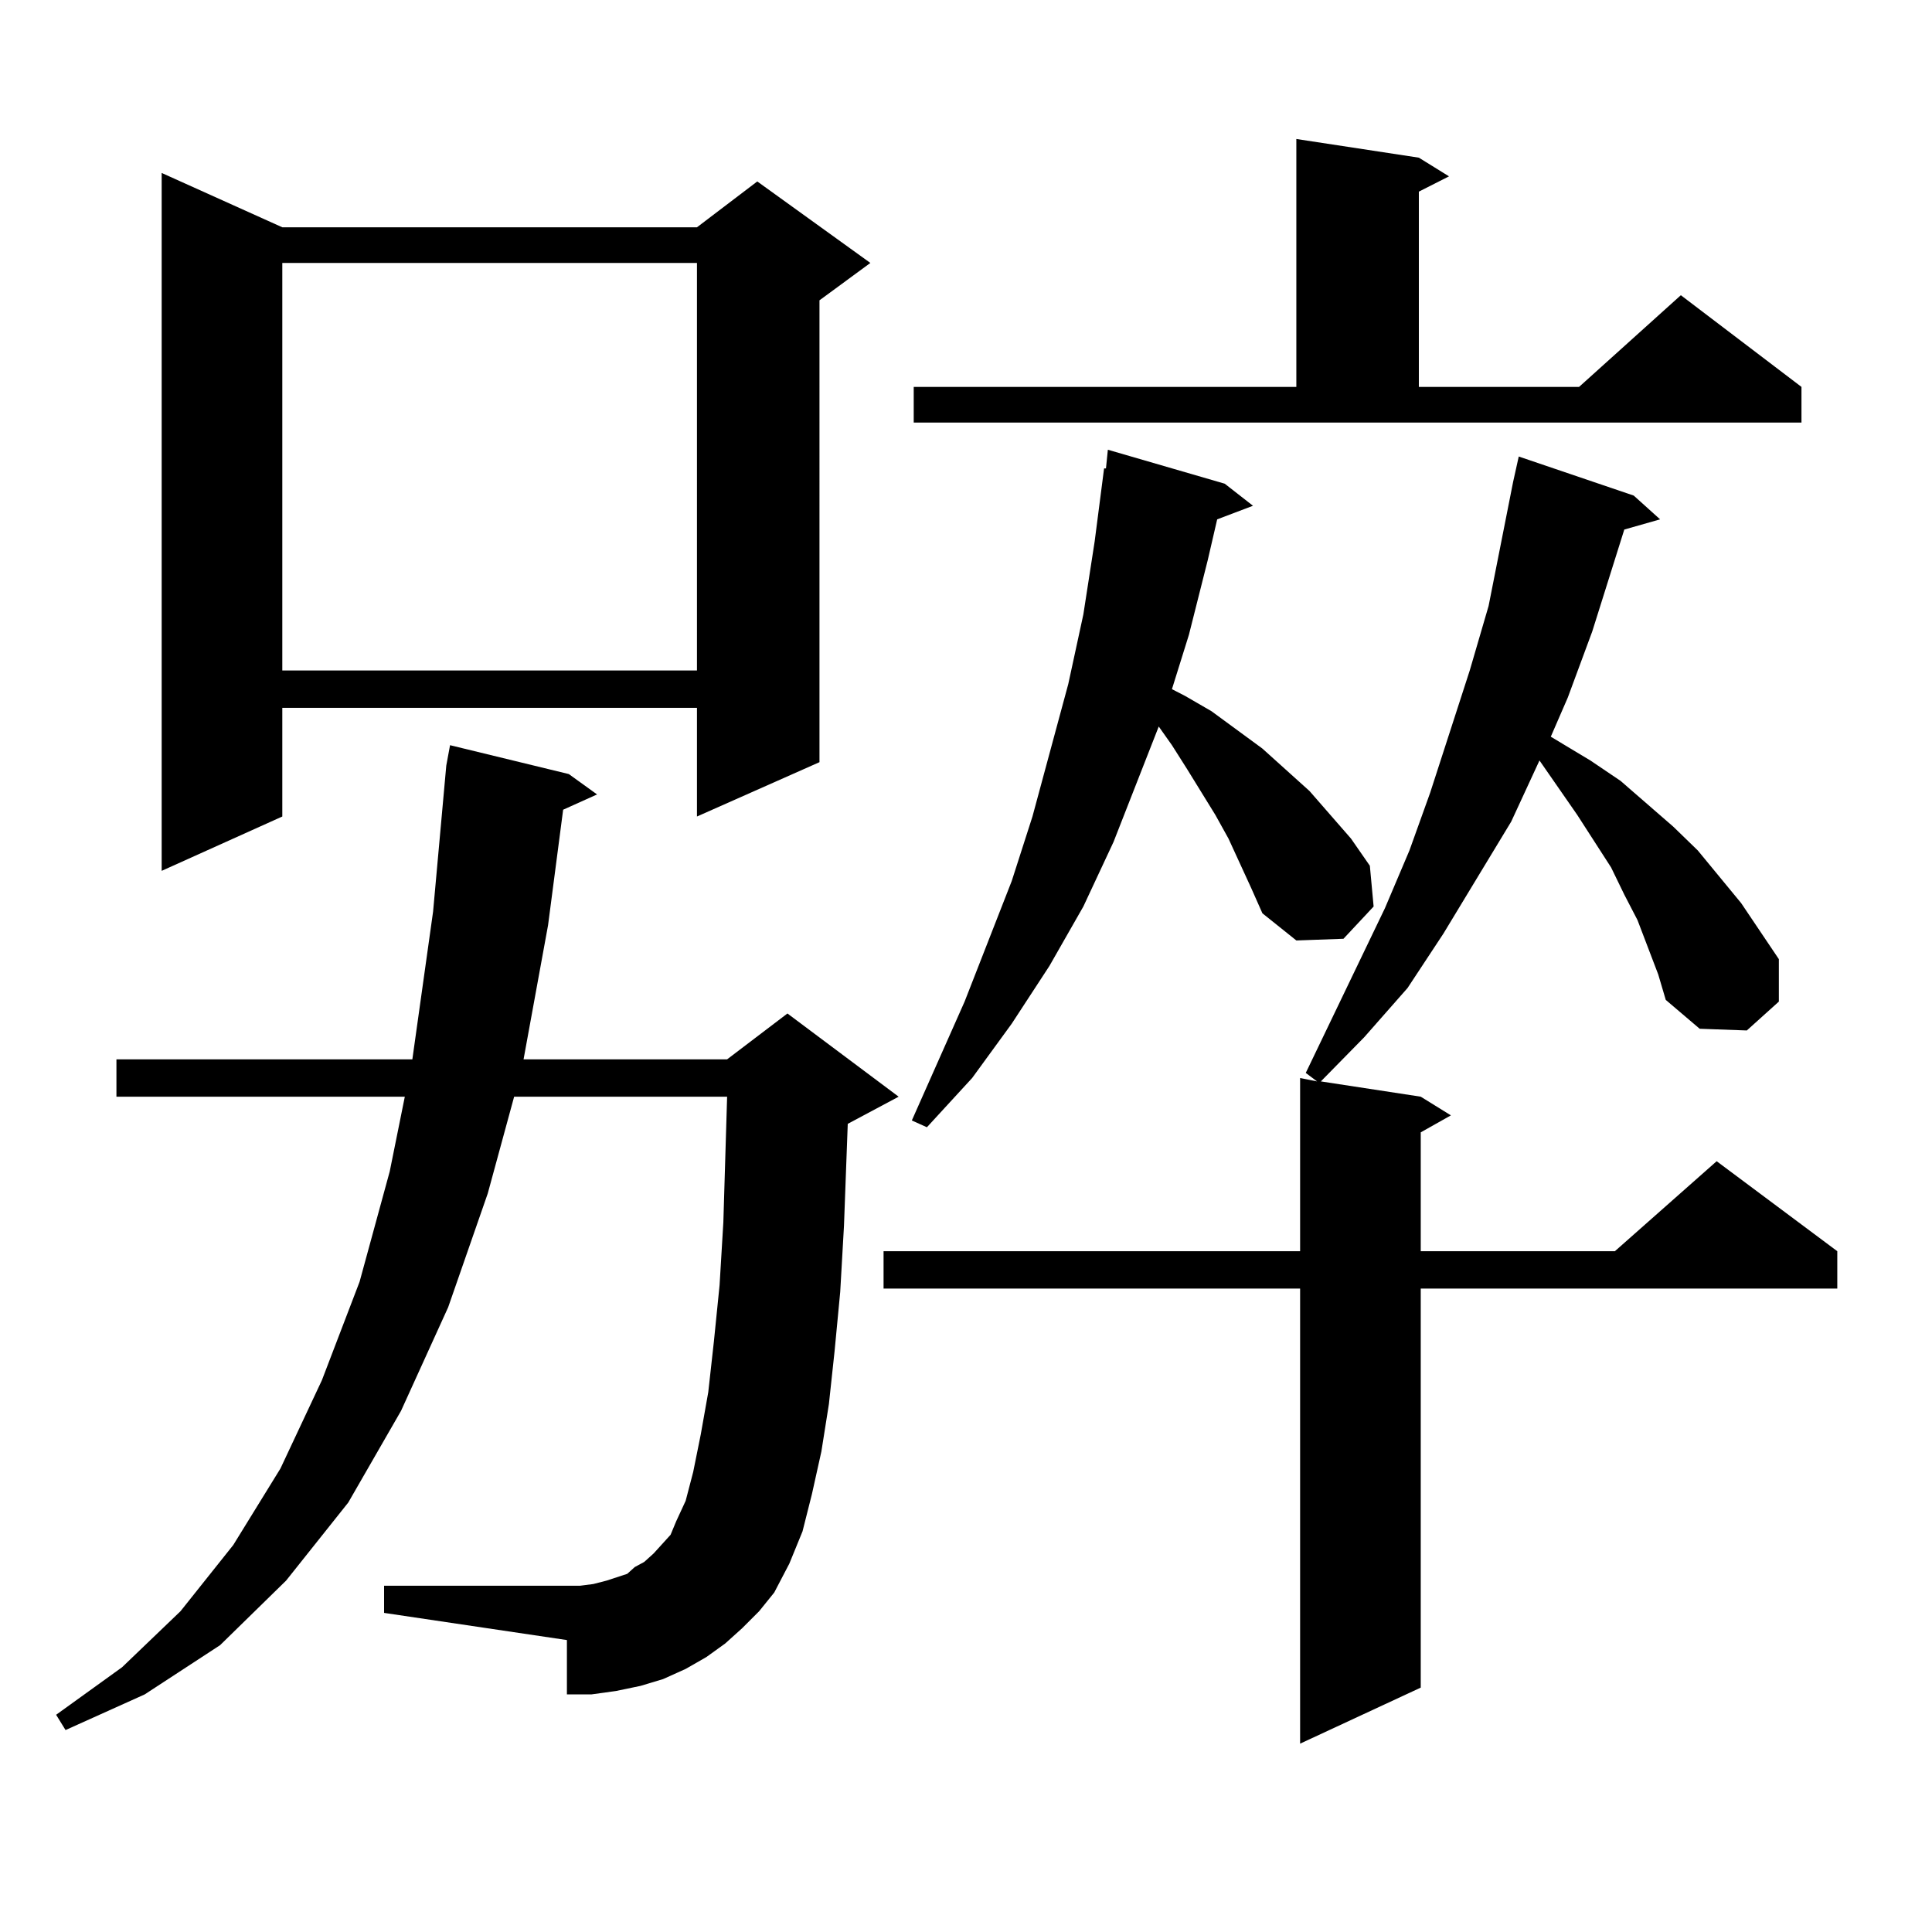
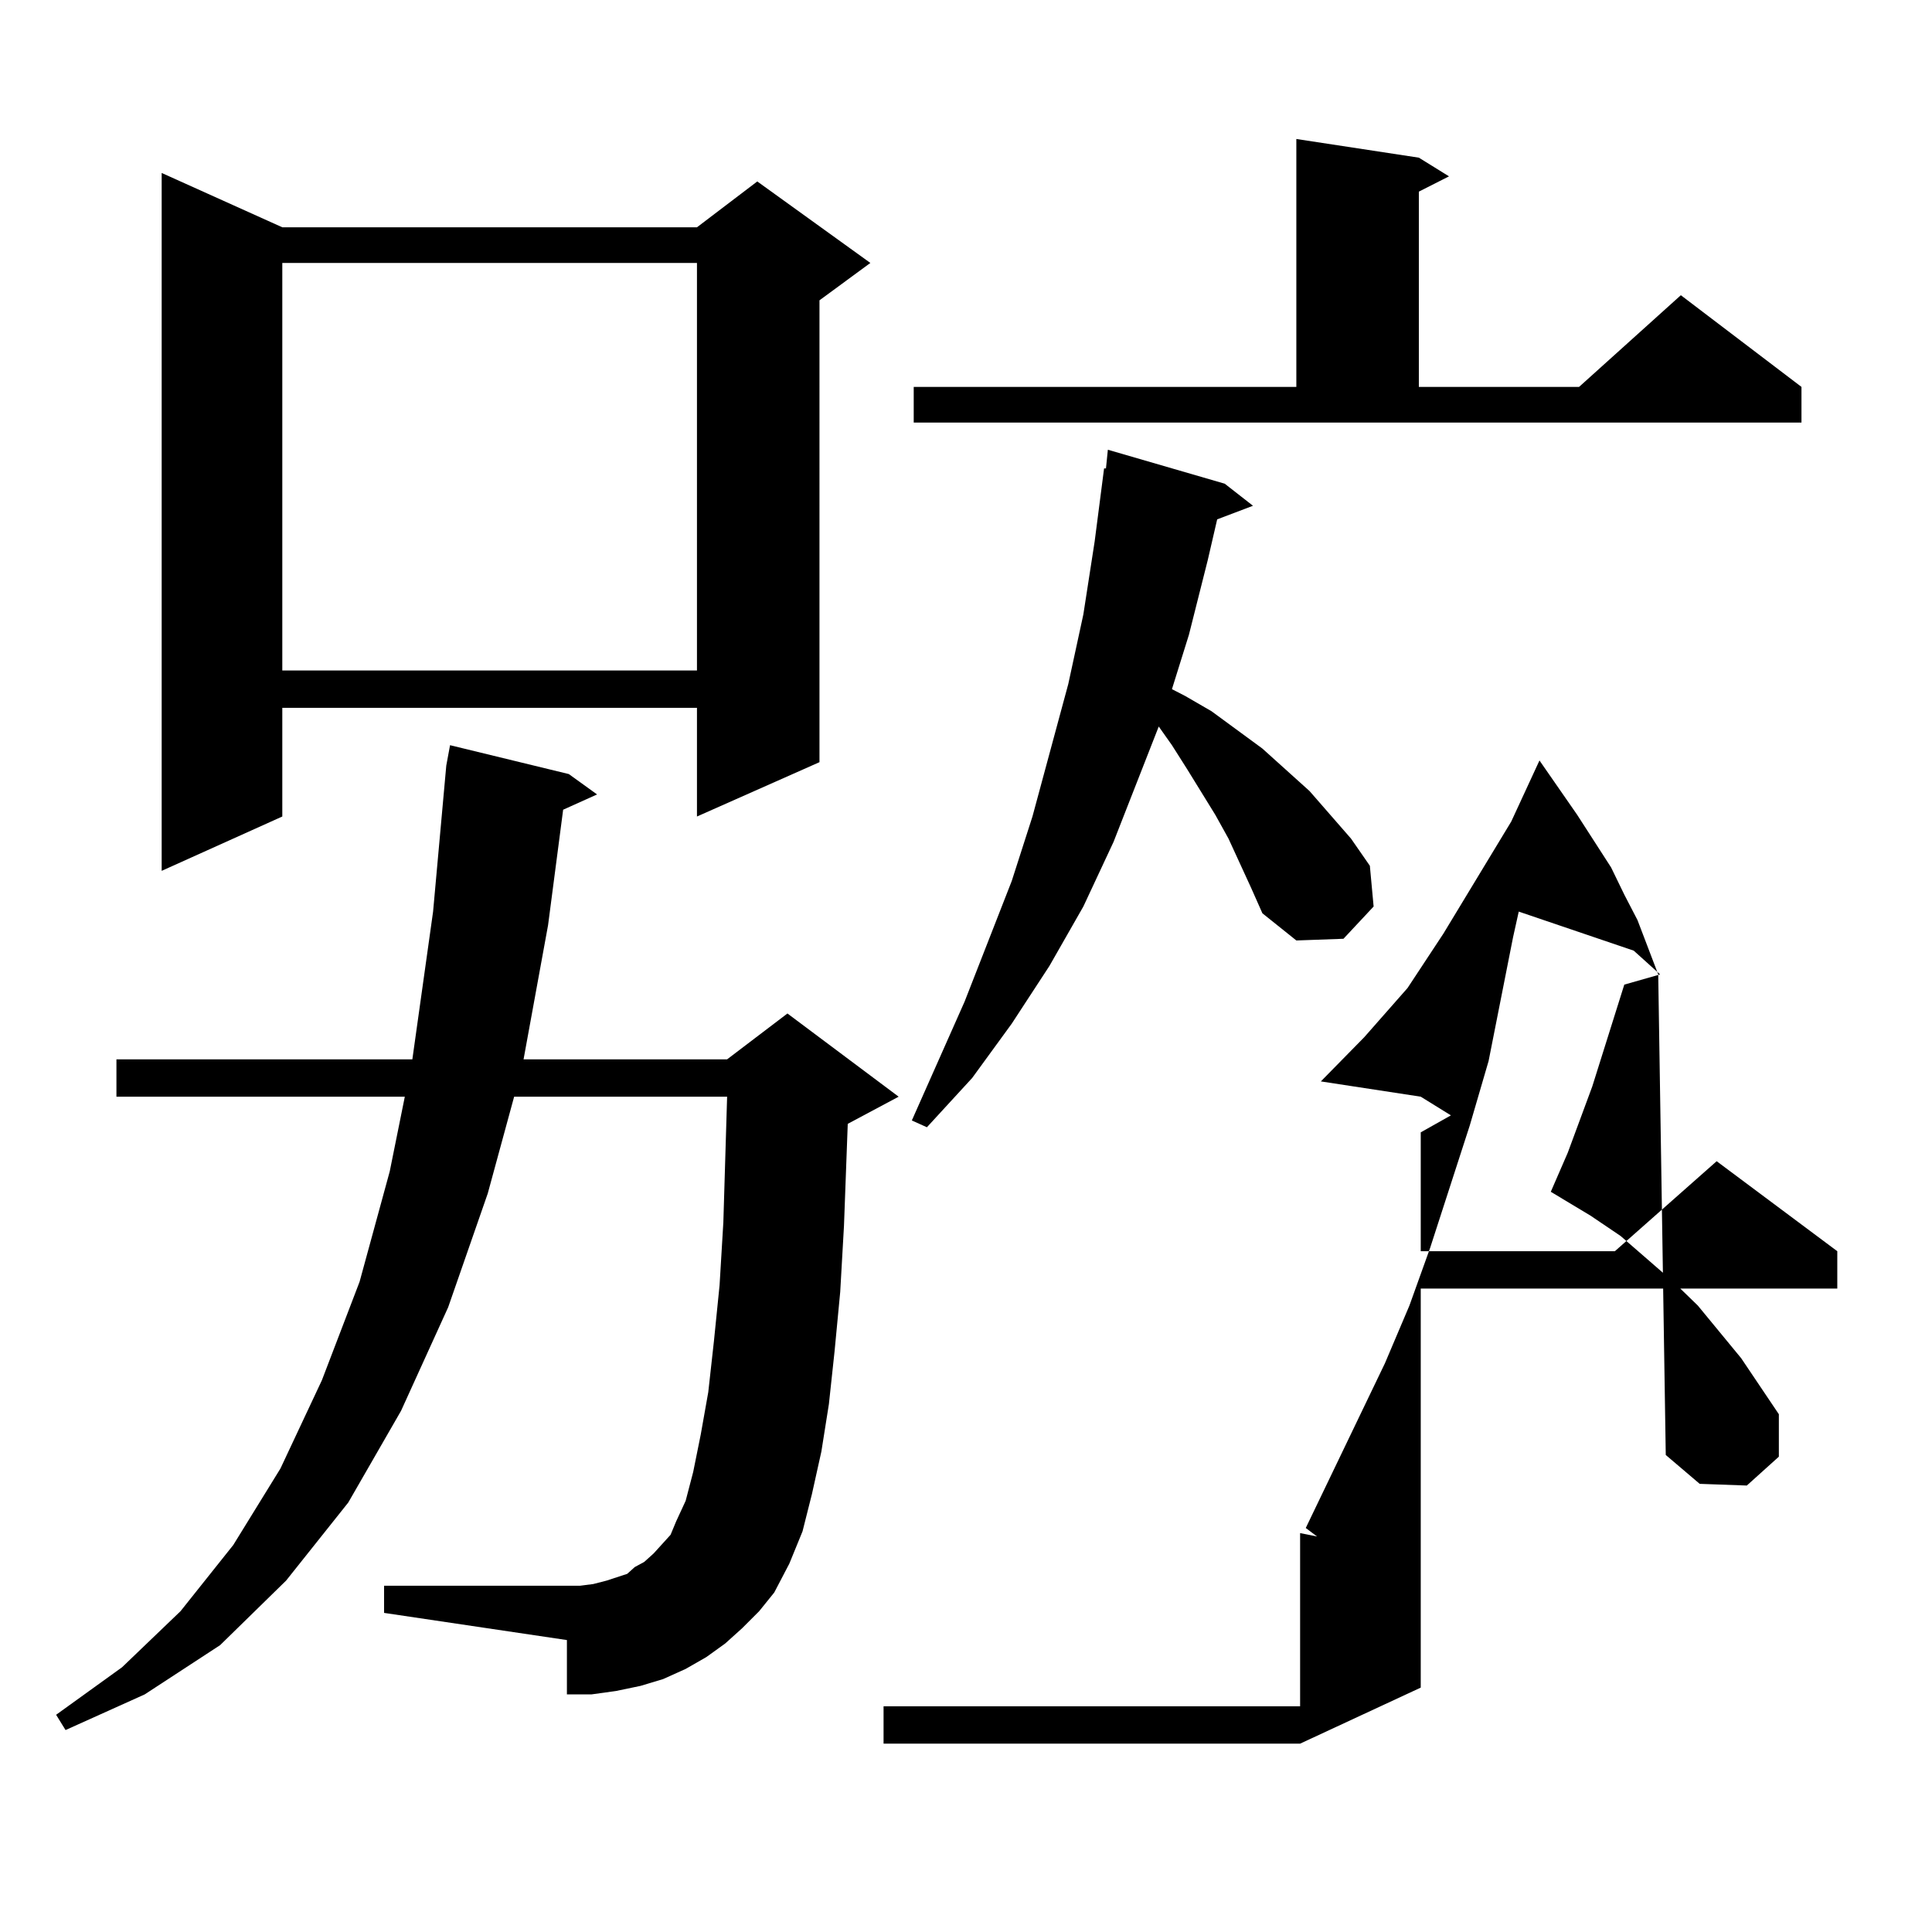
<svg xmlns="http://www.w3.org/2000/svg" version="1.1" id="图层_1" x="0px" y="0px" width="1000px" height="1000px" viewBox="0 0 1000 1000" enable-background="new 0 0 1000 1000" xml:space="preserve">
-   <path d="M384.161,842.742l-8.78,7.91l-9.756,7.031l-10.731,6.152l-11.707,5.273l-11.707,3.516l-12.683,2.637l-12.683,1.758h-12.683  v-28.125L198.8,834.832V820.77h101.461l6.829-0.879l6.829-1.758l10.731-3.516l3.902-3.516l4.878-2.637l4.878-4.395l8.78-9.668  l2.927-7.031l4.878-10.547l3.902-14.941l3.902-19.336l3.902-21.973l2.927-26.367l2.927-29.004l1.951-32.52l1.951-65.039H266.115  l-13.658,50.098l-20.487,58.887l-24.39,53.613l-27.316,47.461l-32.194,40.43l-34.146,33.398L74.9,877.02l-40.975,18.457l-4.878-7.91  l34.146-24.609l30.243-29.004l27.316-34.277l24.39-39.551l21.463-45.703l19.512-50.977l15.609-57.129l7.805-38.672H60.267v-19.336  h153.167l10.731-76.465l6.829-75.586l1.951-10.547l61.462,14.941l14.634,10.547l-17.561,7.91l-7.805,59.766l-12.683,69.434h105.363  l31.219-23.73l57.56,43.066l-26.341,14.063l-1.951,52.734l-1.951,34.277l-2.927,30.762l-2.927,27.246l-3.902,24.609l-4.878,21.973  l-4.878,19.336l-6.829,16.699l-7.805,14.941l-7.805,9.668L384.161,842.742z M146.118,117.645h214.629l31.219-23.73l58.535,42.188  l-26.341,19.336V394.5l-63.413,28.125v-56.25H146.118v56.25L83.681,450.75V89.52L146.118,117.645z M146.118,136.102v210.938h214.629  V136.102H146.118z M858.296,504.363l-10.731-28.125l-6.829-13.184l-6.829-14.063l-17.561-27.246l-19.512-28.125L782.2,425.262  l-35.121,58.008l-18.536,28.125l-22.438,25.488l-22.438,22.852l51.706,7.91l15.609,9.668l-15.609,8.789v61.523h100.485  l52.682-46.582l62.438,46.582v19.336H735.372v206.543l-62.438,29.004V666.961H457.33v-19.336h215.604v-89.648l8.78,1.758  l-5.854-4.395l40.975-85.254l12.683-29.883l10.731-29.883l20.487-63.281l9.756-33.398l12.683-64.16l2.927-13.184l59.511,20.215  l13.658,12.305l-18.536,5.273l-16.585,52.734l-12.683,34.277l-8.78,20.215l20.487,12.305l15.609,10.547l27.316,23.73l12.683,12.305  l22.438,27.246l19.512,29.004v21.973l-16.585,14.941l-24.39-0.879l-17.561-14.941L858.296,504.363z M647.569,459.539l-11.707-25.488  l-6.829-12.305l-14.634-23.73l-7.805-12.305l-6.829-9.668l-23.414,59.766l-15.609,33.398l-17.561,30.762l-19.512,29.883  l-20.487,28.125l-23.414,25.488l-7.805-3.516l27.316-61.523l24.39-62.402l10.731-33.398l18.536-68.555l7.805-36.035l5.854-37.793  l4.878-37.793h0.976l0.976-9.668l60.486,17.578l14.634,11.426l-18.536,7.031l-4.878,21.094l-9.756,38.672l-8.78,28.125l6.829,3.516  l13.658,7.91l26.341,19.336l24.39,21.973l21.463,24.609l9.756,14.063l1.951,21.094l-15.609,16.699l-24.39,0.879l-17.561-14.063  L647.569,459.539z M472.939,200.262h198.044V71.941l63.413,9.668l15.609,9.668l-15.609,7.91v101.074h82.925l52.682-47.461  l62.438,47.461v18.457H472.939V200.262z" />
+   <path d="M384.161,842.742l-8.78,7.91l-9.756,7.031l-10.731,6.152l-11.707,5.273l-11.707,3.516l-12.683,2.637l-12.683,1.758h-12.683  v-28.125L198.8,834.832V820.77h101.461l6.829-0.879l6.829-1.758l10.731-3.516l3.902-3.516l4.878-2.637l4.878-4.395l8.78-9.668  l2.927-7.031l4.878-10.547l3.902-14.941l3.902-19.336l3.902-21.973l2.927-26.367l2.927-29.004l1.951-32.52l1.951-65.039H266.115  l-13.658,50.098l-20.487,58.887l-24.39,53.613l-27.316,47.461l-32.194,40.43l-34.146,33.398L74.9,877.02l-40.975,18.457l-4.878-7.91  l34.146-24.609l30.243-29.004l27.316-34.277l24.39-39.551l21.463-45.703l19.512-50.977l15.609-57.129l7.805-38.672H60.267v-19.336  h153.167l10.731-76.465l6.829-75.586l1.951-10.547l61.462,14.941l14.634,10.547l-17.561,7.91l-7.805,59.766l-12.683,69.434h105.363  l31.219-23.73l57.56,43.066l-26.341,14.063l-1.951,52.734l-1.951,34.277l-2.927,30.762l-2.927,27.246l-3.902,24.609l-4.878,21.973  l-4.878,19.336l-6.829,16.699l-7.805,14.941l-7.805,9.668L384.161,842.742z M146.118,117.645h214.629l31.219-23.73l58.535,42.188  l-26.341,19.336V394.5l-63.413,28.125v-56.25H146.118v56.25L83.681,450.75V89.52L146.118,117.645z M146.118,136.102v210.938h214.629  V136.102H146.118z M858.296,504.363l-10.731-28.125l-6.829-13.184l-6.829-14.063l-17.561-27.246l-19.512-28.125L782.2,425.262  l-35.121,58.008l-18.536,28.125l-22.438,25.488l-22.438,22.852l51.706,7.91l15.609,9.668l-15.609,8.789v61.523h100.485  l52.682-46.582l62.438,46.582v19.336H735.372v206.543l-62.438,29.004H457.33v-19.336h215.604v-89.648l8.78,1.758  l-5.854-4.395l40.975-85.254l12.683-29.883l10.731-29.883l20.487-63.281l9.756-33.398l12.683-64.16l2.927-13.184l59.511,20.215  l13.658,12.305l-18.536,5.273l-16.585,52.734l-12.683,34.277l-8.78,20.215l20.487,12.305l15.609,10.547l27.316,23.73l12.683,12.305  l22.438,27.246l19.512,29.004v21.973l-16.585,14.941l-24.39-0.879l-17.561-14.941L858.296,504.363z M647.569,459.539l-11.707-25.488  l-6.829-12.305l-14.634-23.73l-7.805-12.305l-6.829-9.668l-23.414,59.766l-15.609,33.398l-17.561,30.762l-19.512,29.883  l-20.487,28.125l-23.414,25.488l-7.805-3.516l27.316-61.523l24.39-62.402l10.731-33.398l18.536-68.555l7.805-36.035l5.854-37.793  l4.878-37.793h0.976l0.976-9.668l60.486,17.578l14.634,11.426l-18.536,7.031l-4.878,21.094l-9.756,38.672l-8.78,28.125l6.829,3.516  l13.658,7.91l26.341,19.336l24.39,21.973l21.463,24.609l9.756,14.063l1.951,21.094l-15.609,16.699l-24.39,0.879l-17.561-14.063  L647.569,459.539z M472.939,200.262h198.044V71.941l63.413,9.668l15.609,9.668l-15.609,7.91v101.074h82.925l52.682-47.461  l62.438,47.461v18.457H472.939V200.262z" />
</svg>